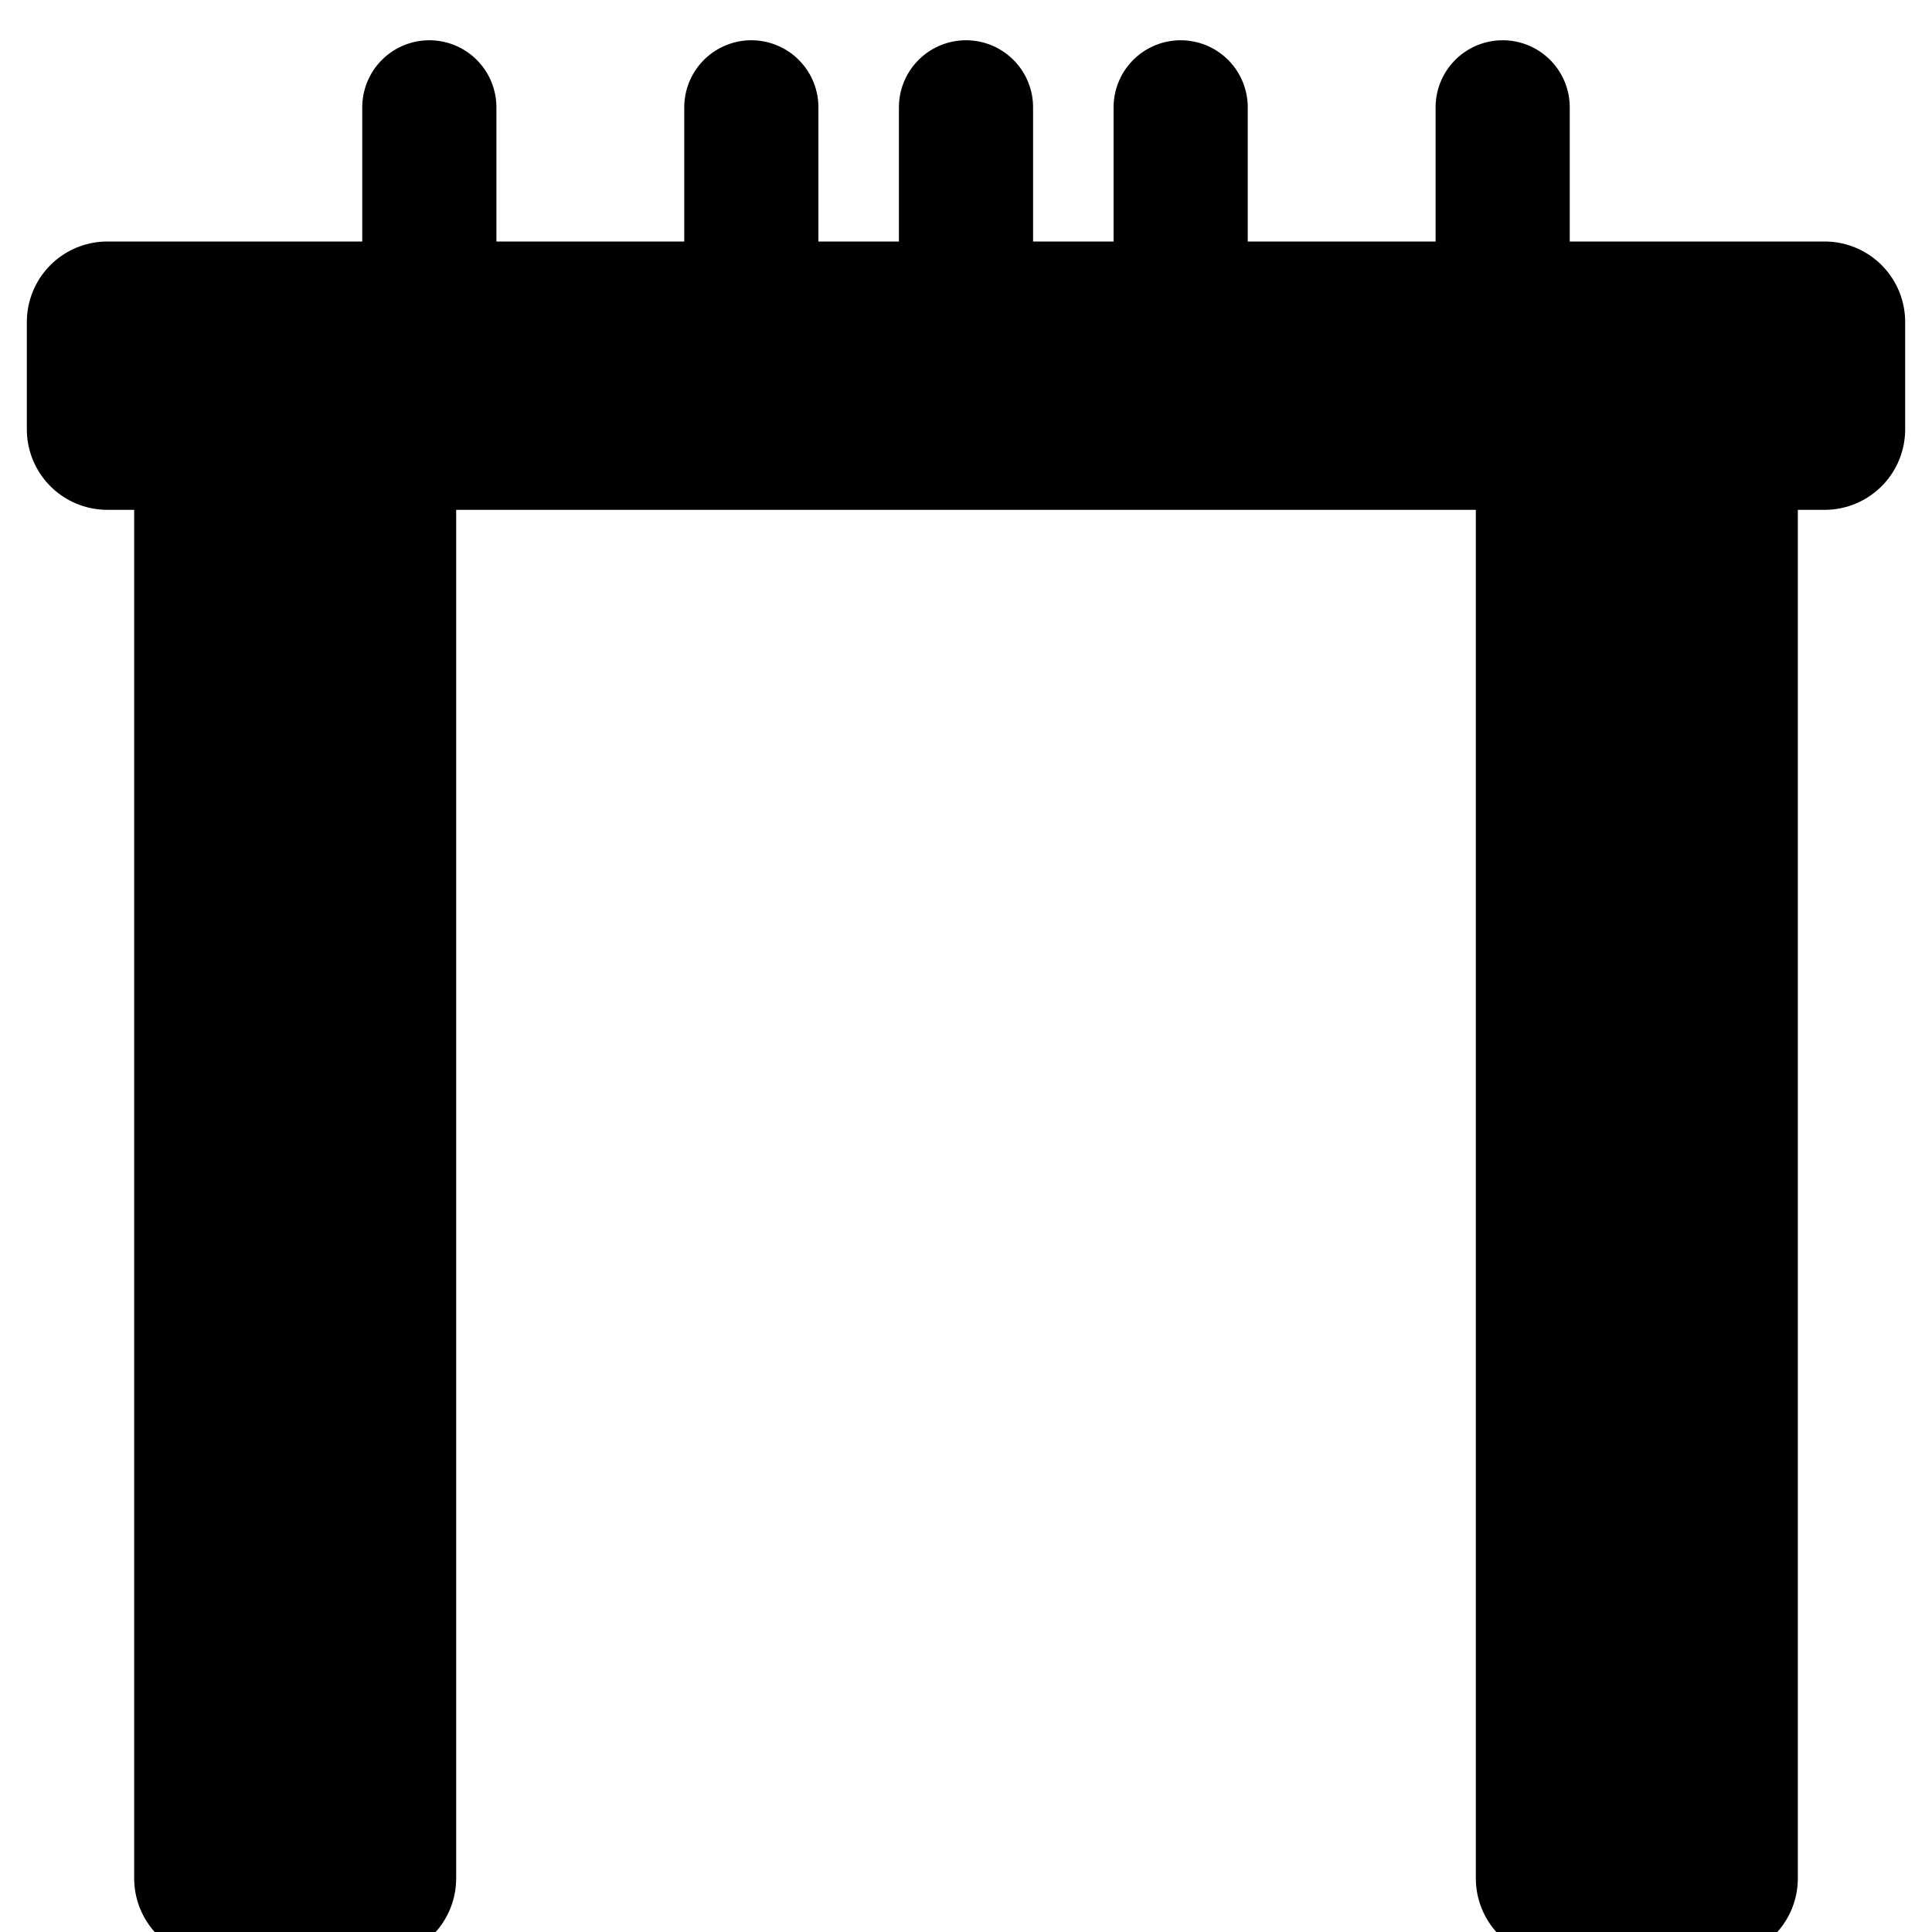
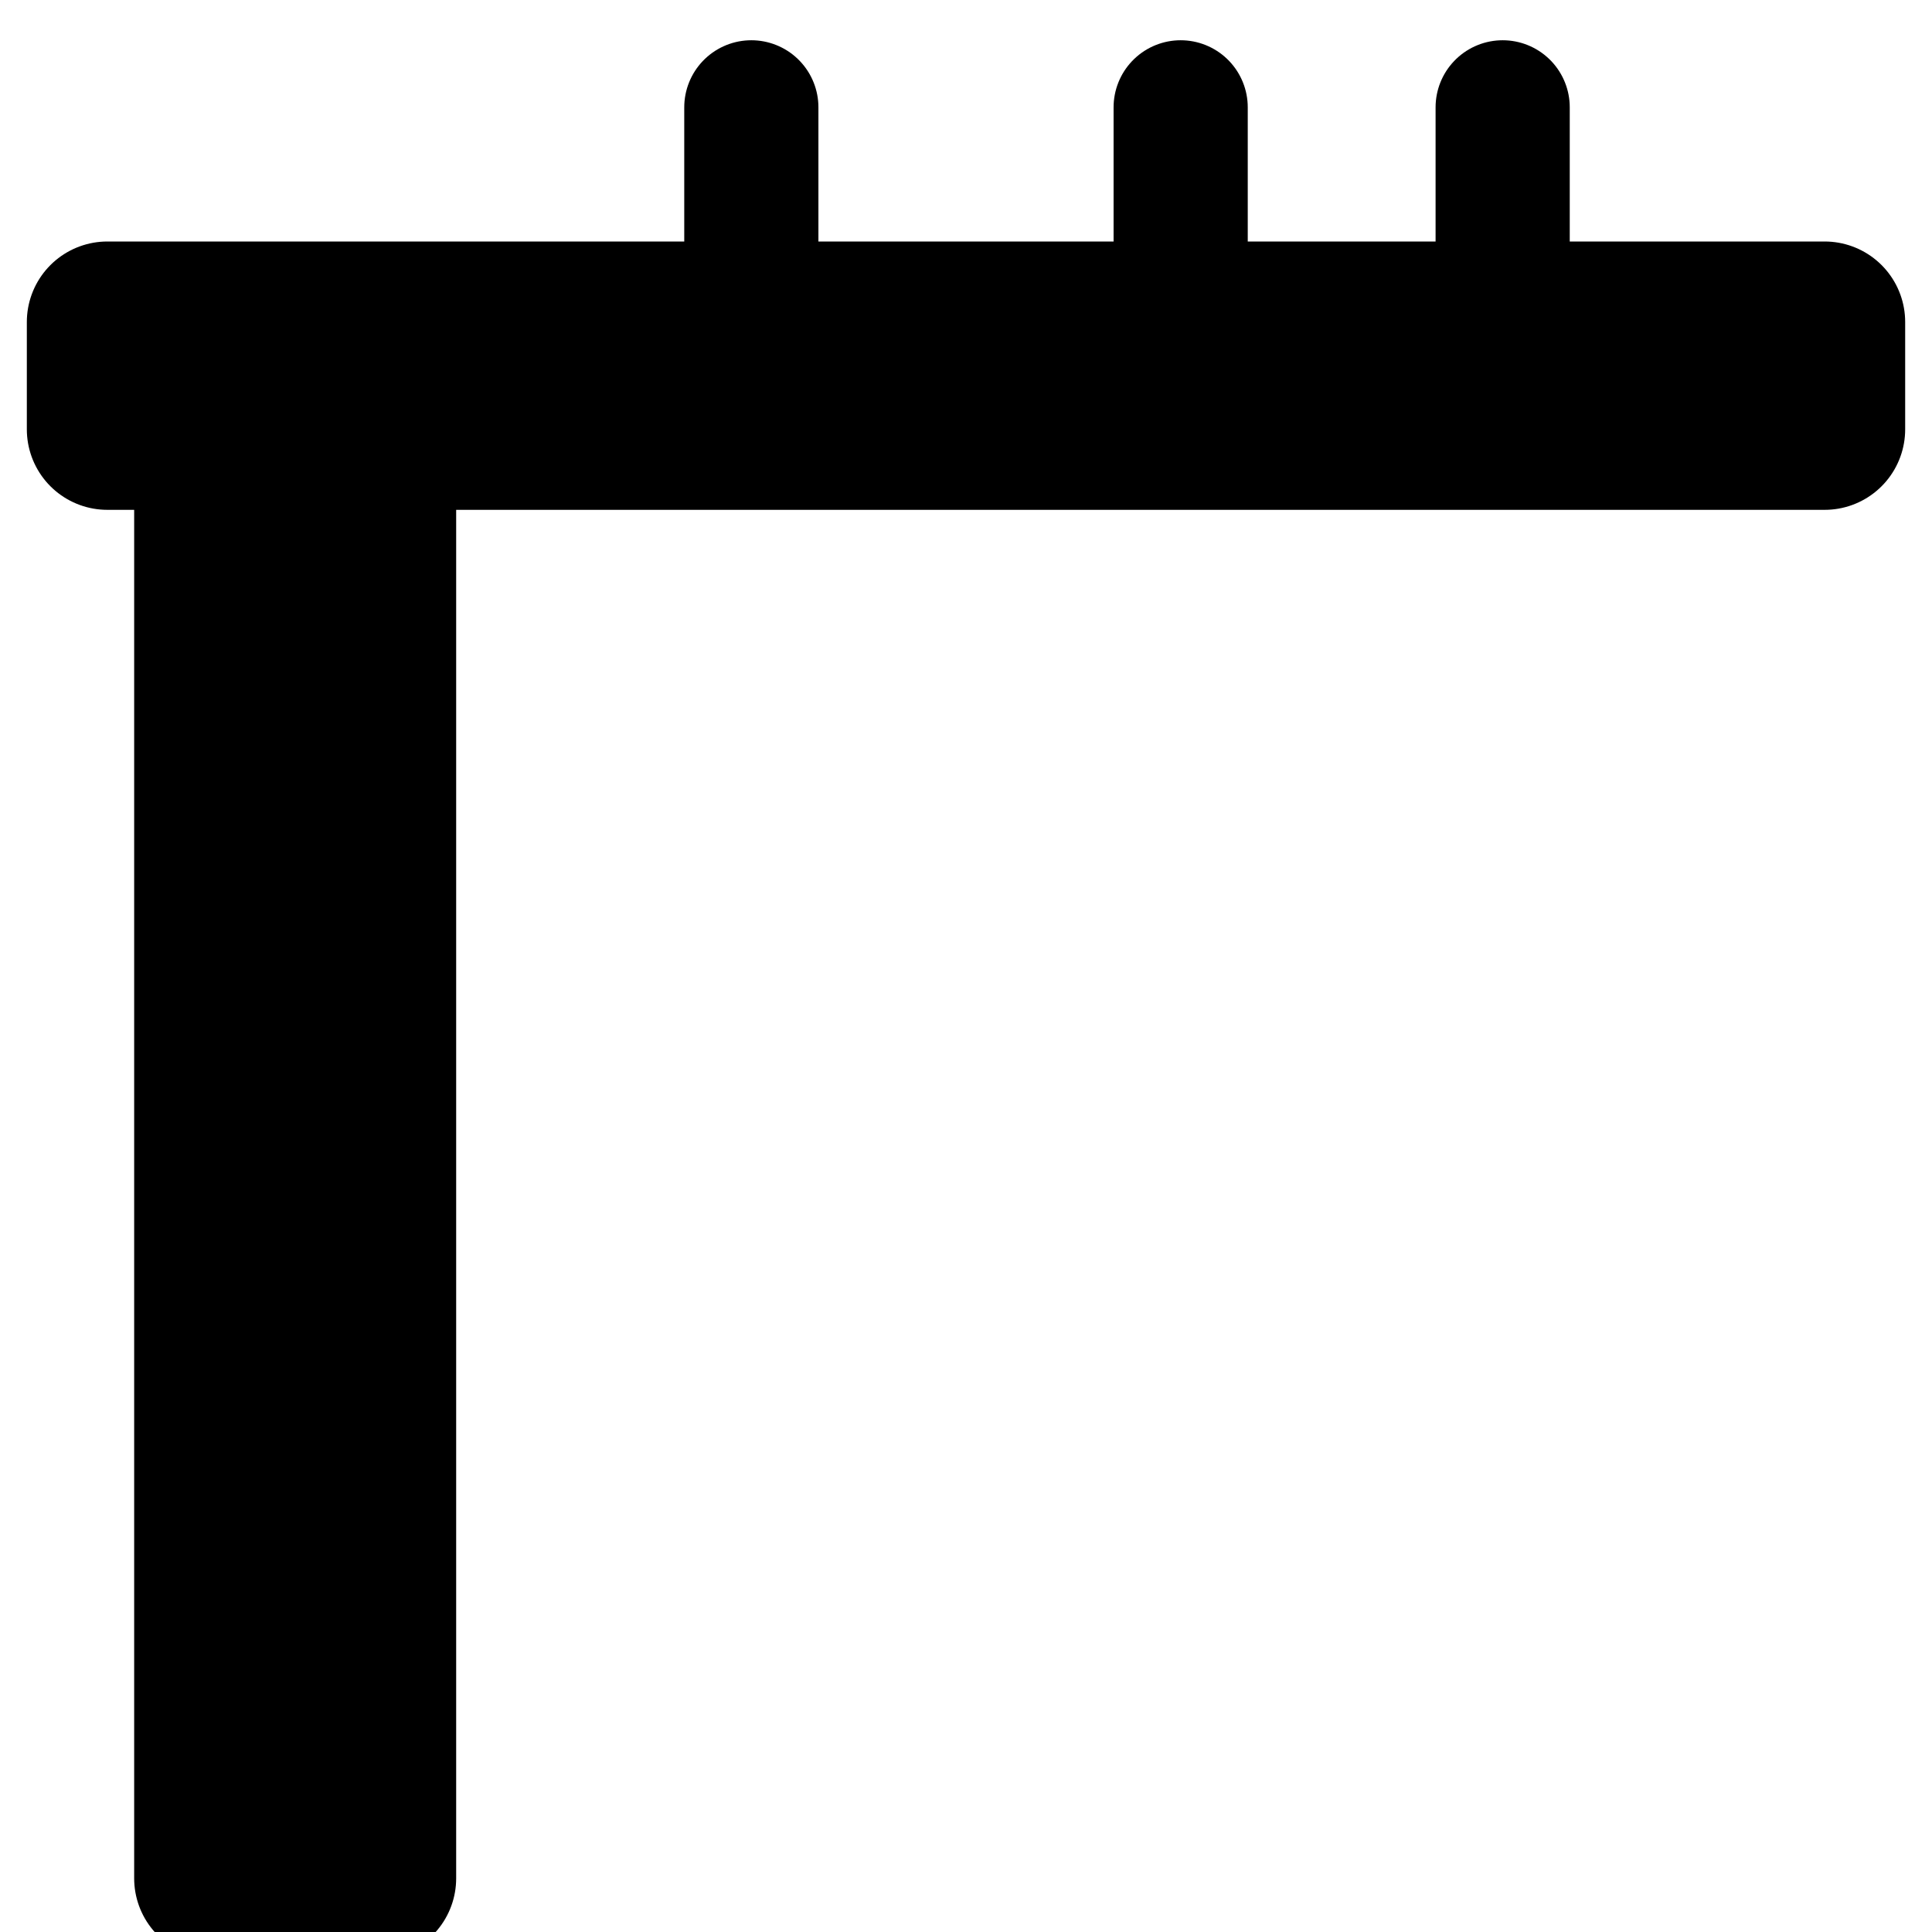
<svg xmlns="http://www.w3.org/2000/svg" width="36" height="36" viewBox="0 0 36 36" fill="none" stroke="currentColor" stroke-width="3" stroke-linecap="round" stroke-linejoin="round">
  <rect x="4" y="8" width="3" height="27" />
-   <rect x="29" y="8" width="3" height="27" />
  <rect x="2" y="6" width="32" height="2" />
-   <line x1="8" y1="2" x2="8" y2="8" stroke-width="2.5" />
  <line x1="14" y1="2" x2="14" y2="8" stroke-width="2.5" />
-   <line x1="18" y1="2" x2="18" y2="8" stroke-width="2.5" />
  <line x1="22" y1="2" x2="22" y2="8" stroke-width="2.5" />
  <line x1="28" y1="2" x2="28" y2="8" stroke-width="2.5" />
</svg>